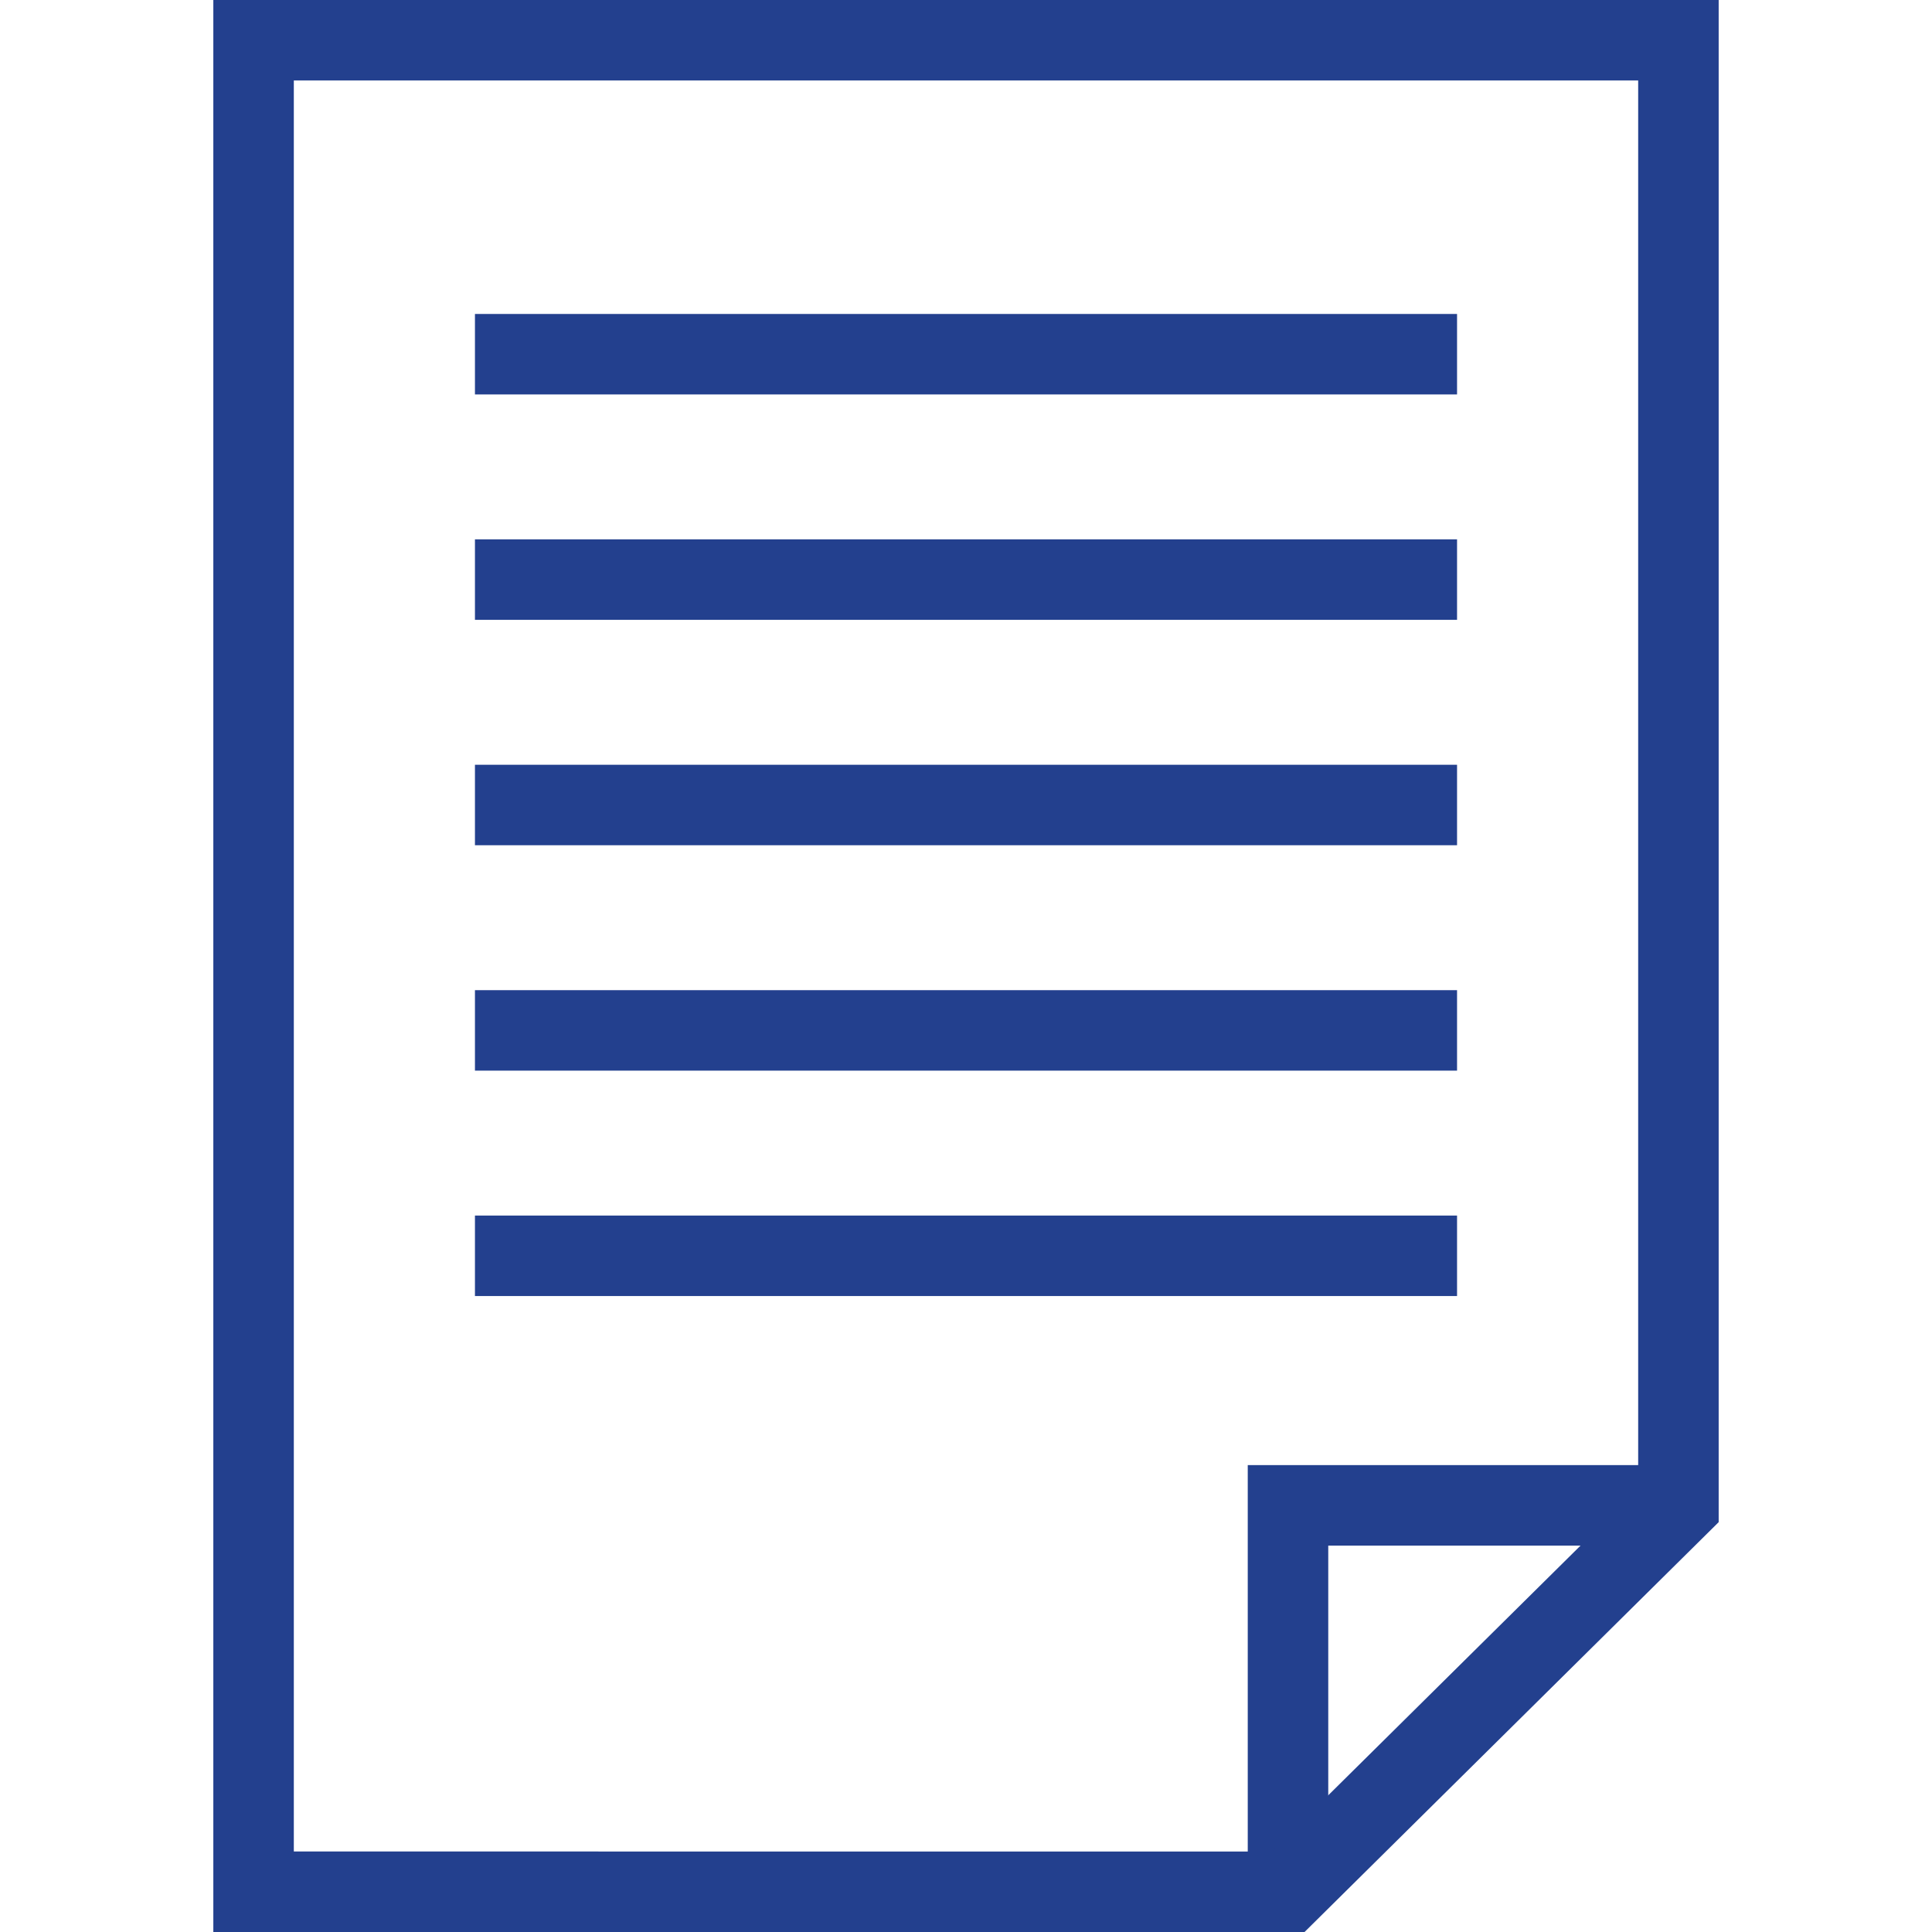
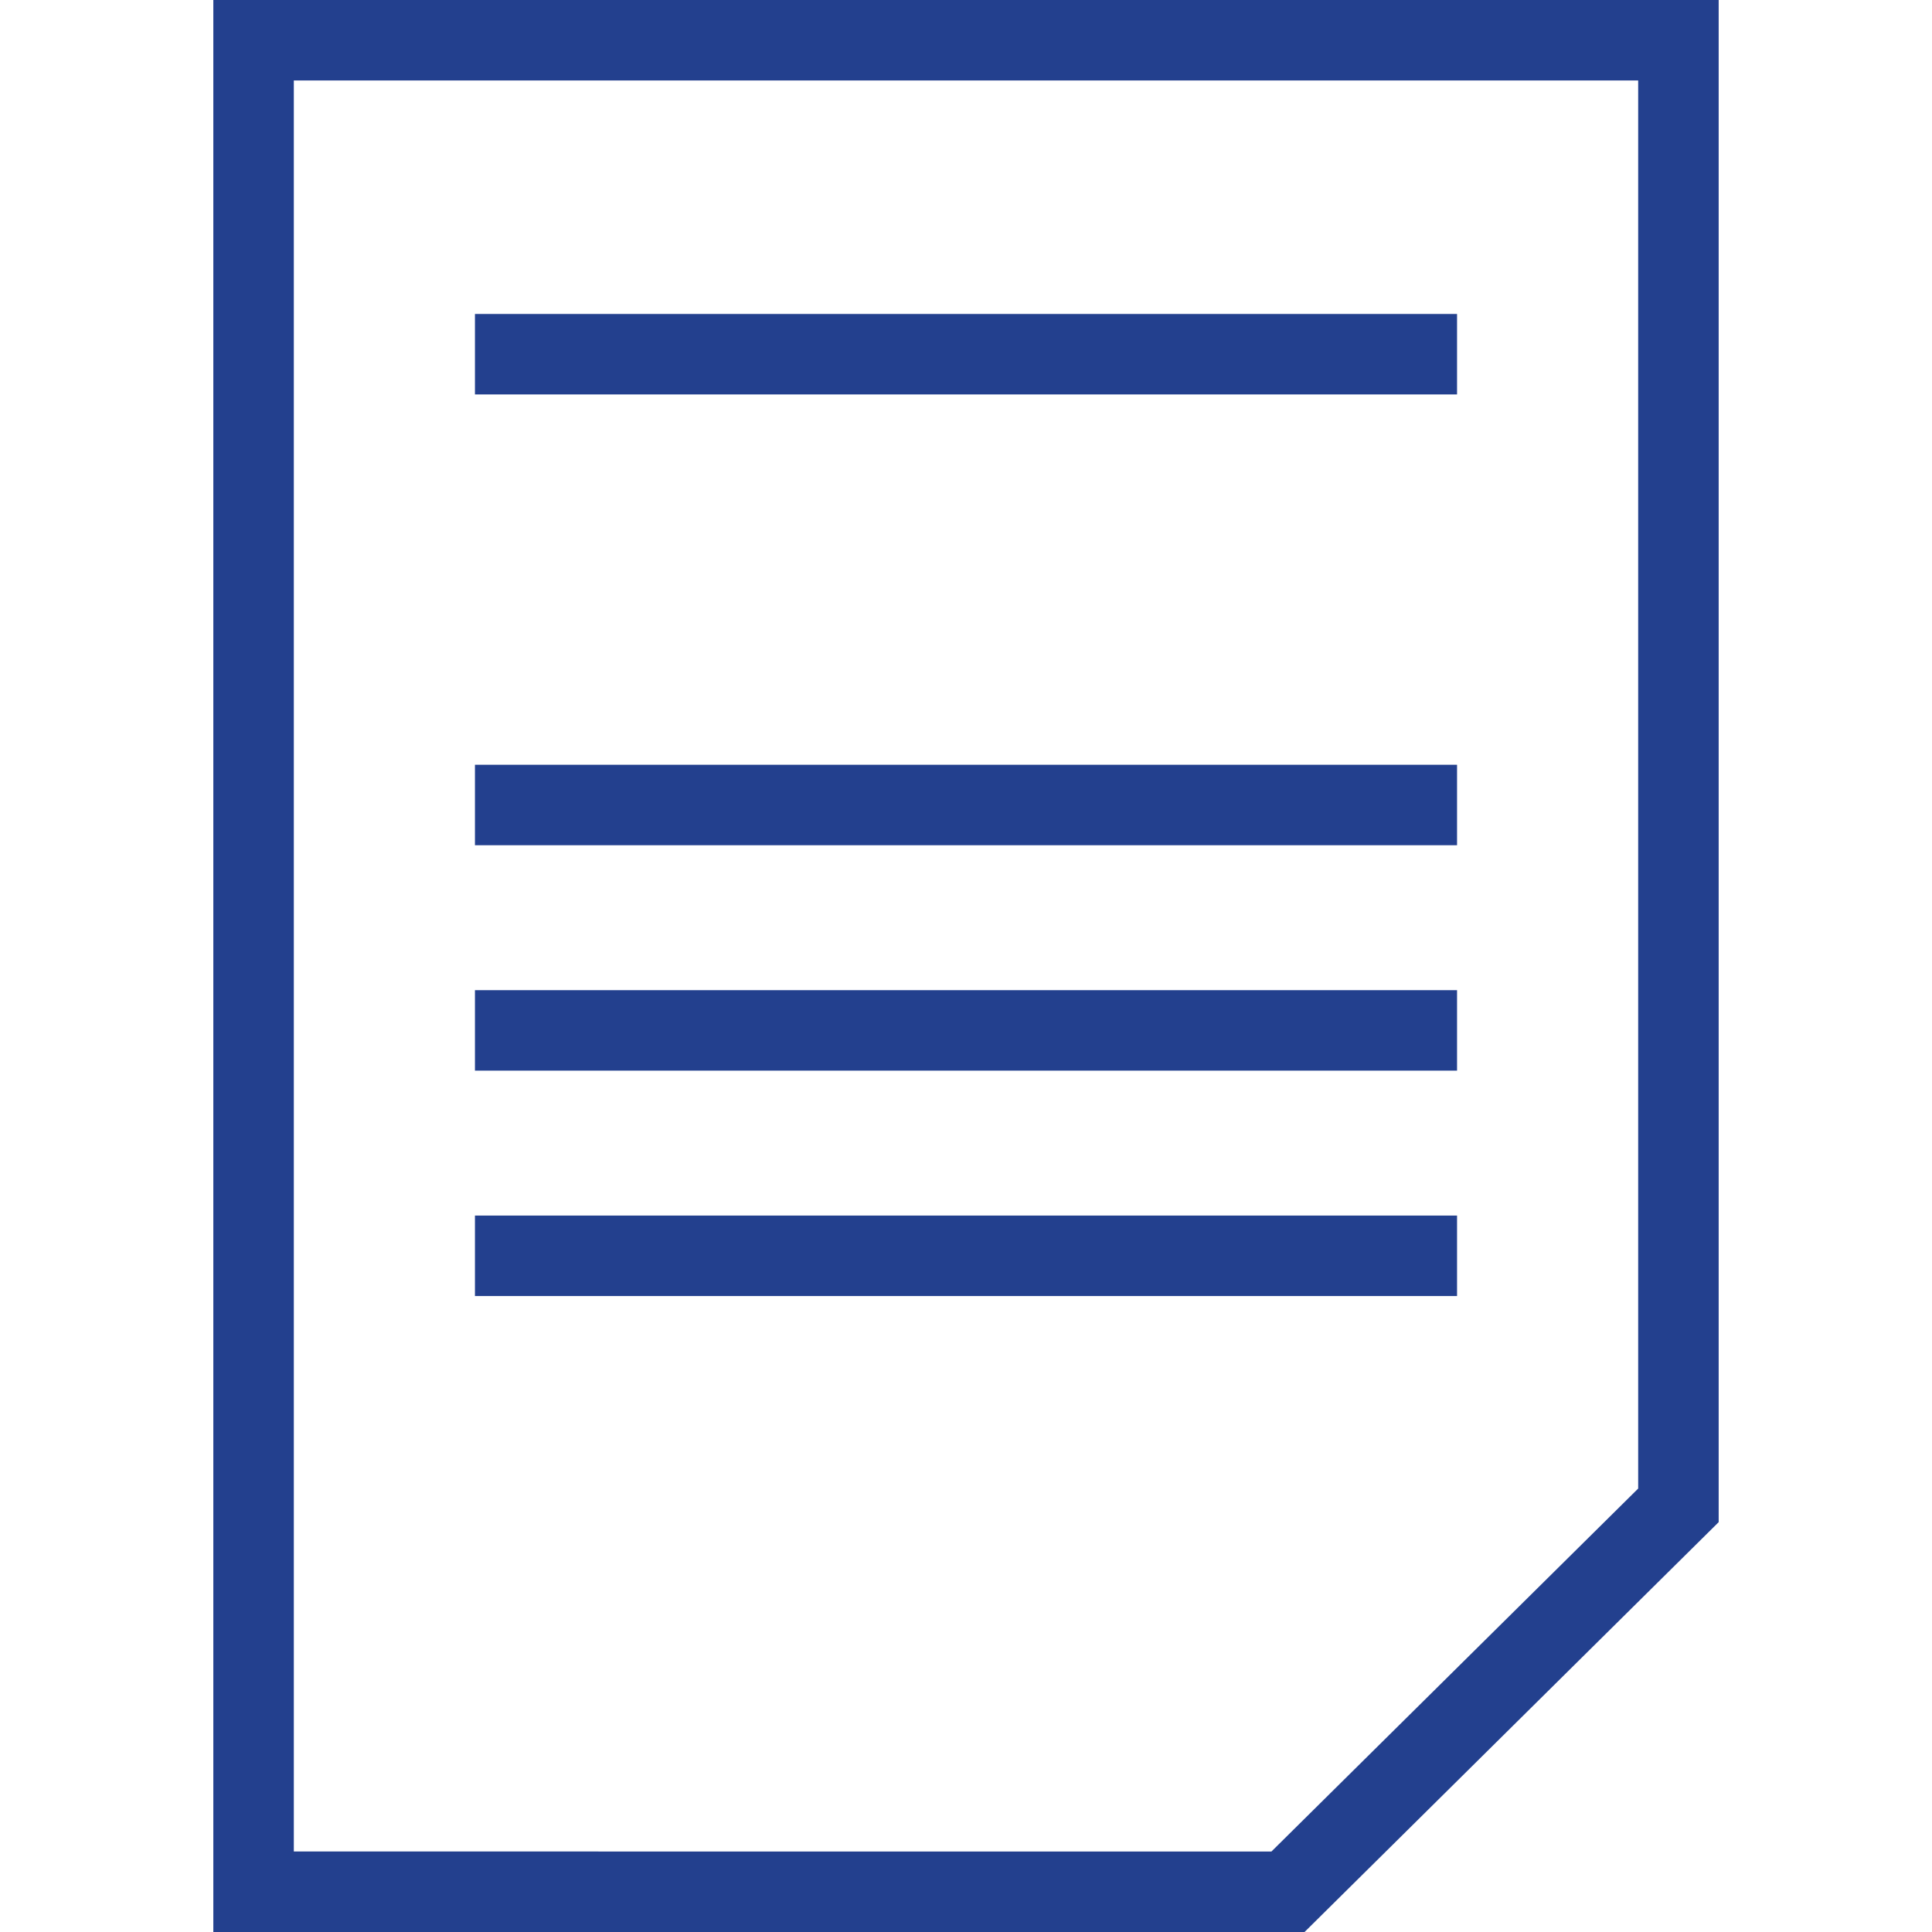
<svg xmlns="http://www.w3.org/2000/svg" fill="rgba(35,64,142,1)" viewBox="0 0 48 48">
  <g fill="none" stroke="rgba(35,64,142,1)" stroke-width="2" stroke-miterlimit="10">
-     <path d="M41.7 37.4H32V47" />
-     <path d="M41.7 1H6.3v46H32l9.7-9.6zM11.8 8.8h24.4M11.8 14.4h24.4M11.8 20h24.4M11.8 25.6h24.4M11.8 31.2h24.4" />
+     <path d="M41.7 1H6.3v46H32l9.7-9.6zM11.8 8.8h24.4M11.8 14.4M11.8 20h24.4M11.8 25.6h24.4M11.8 31.2h24.4" />
  </g>
</svg>